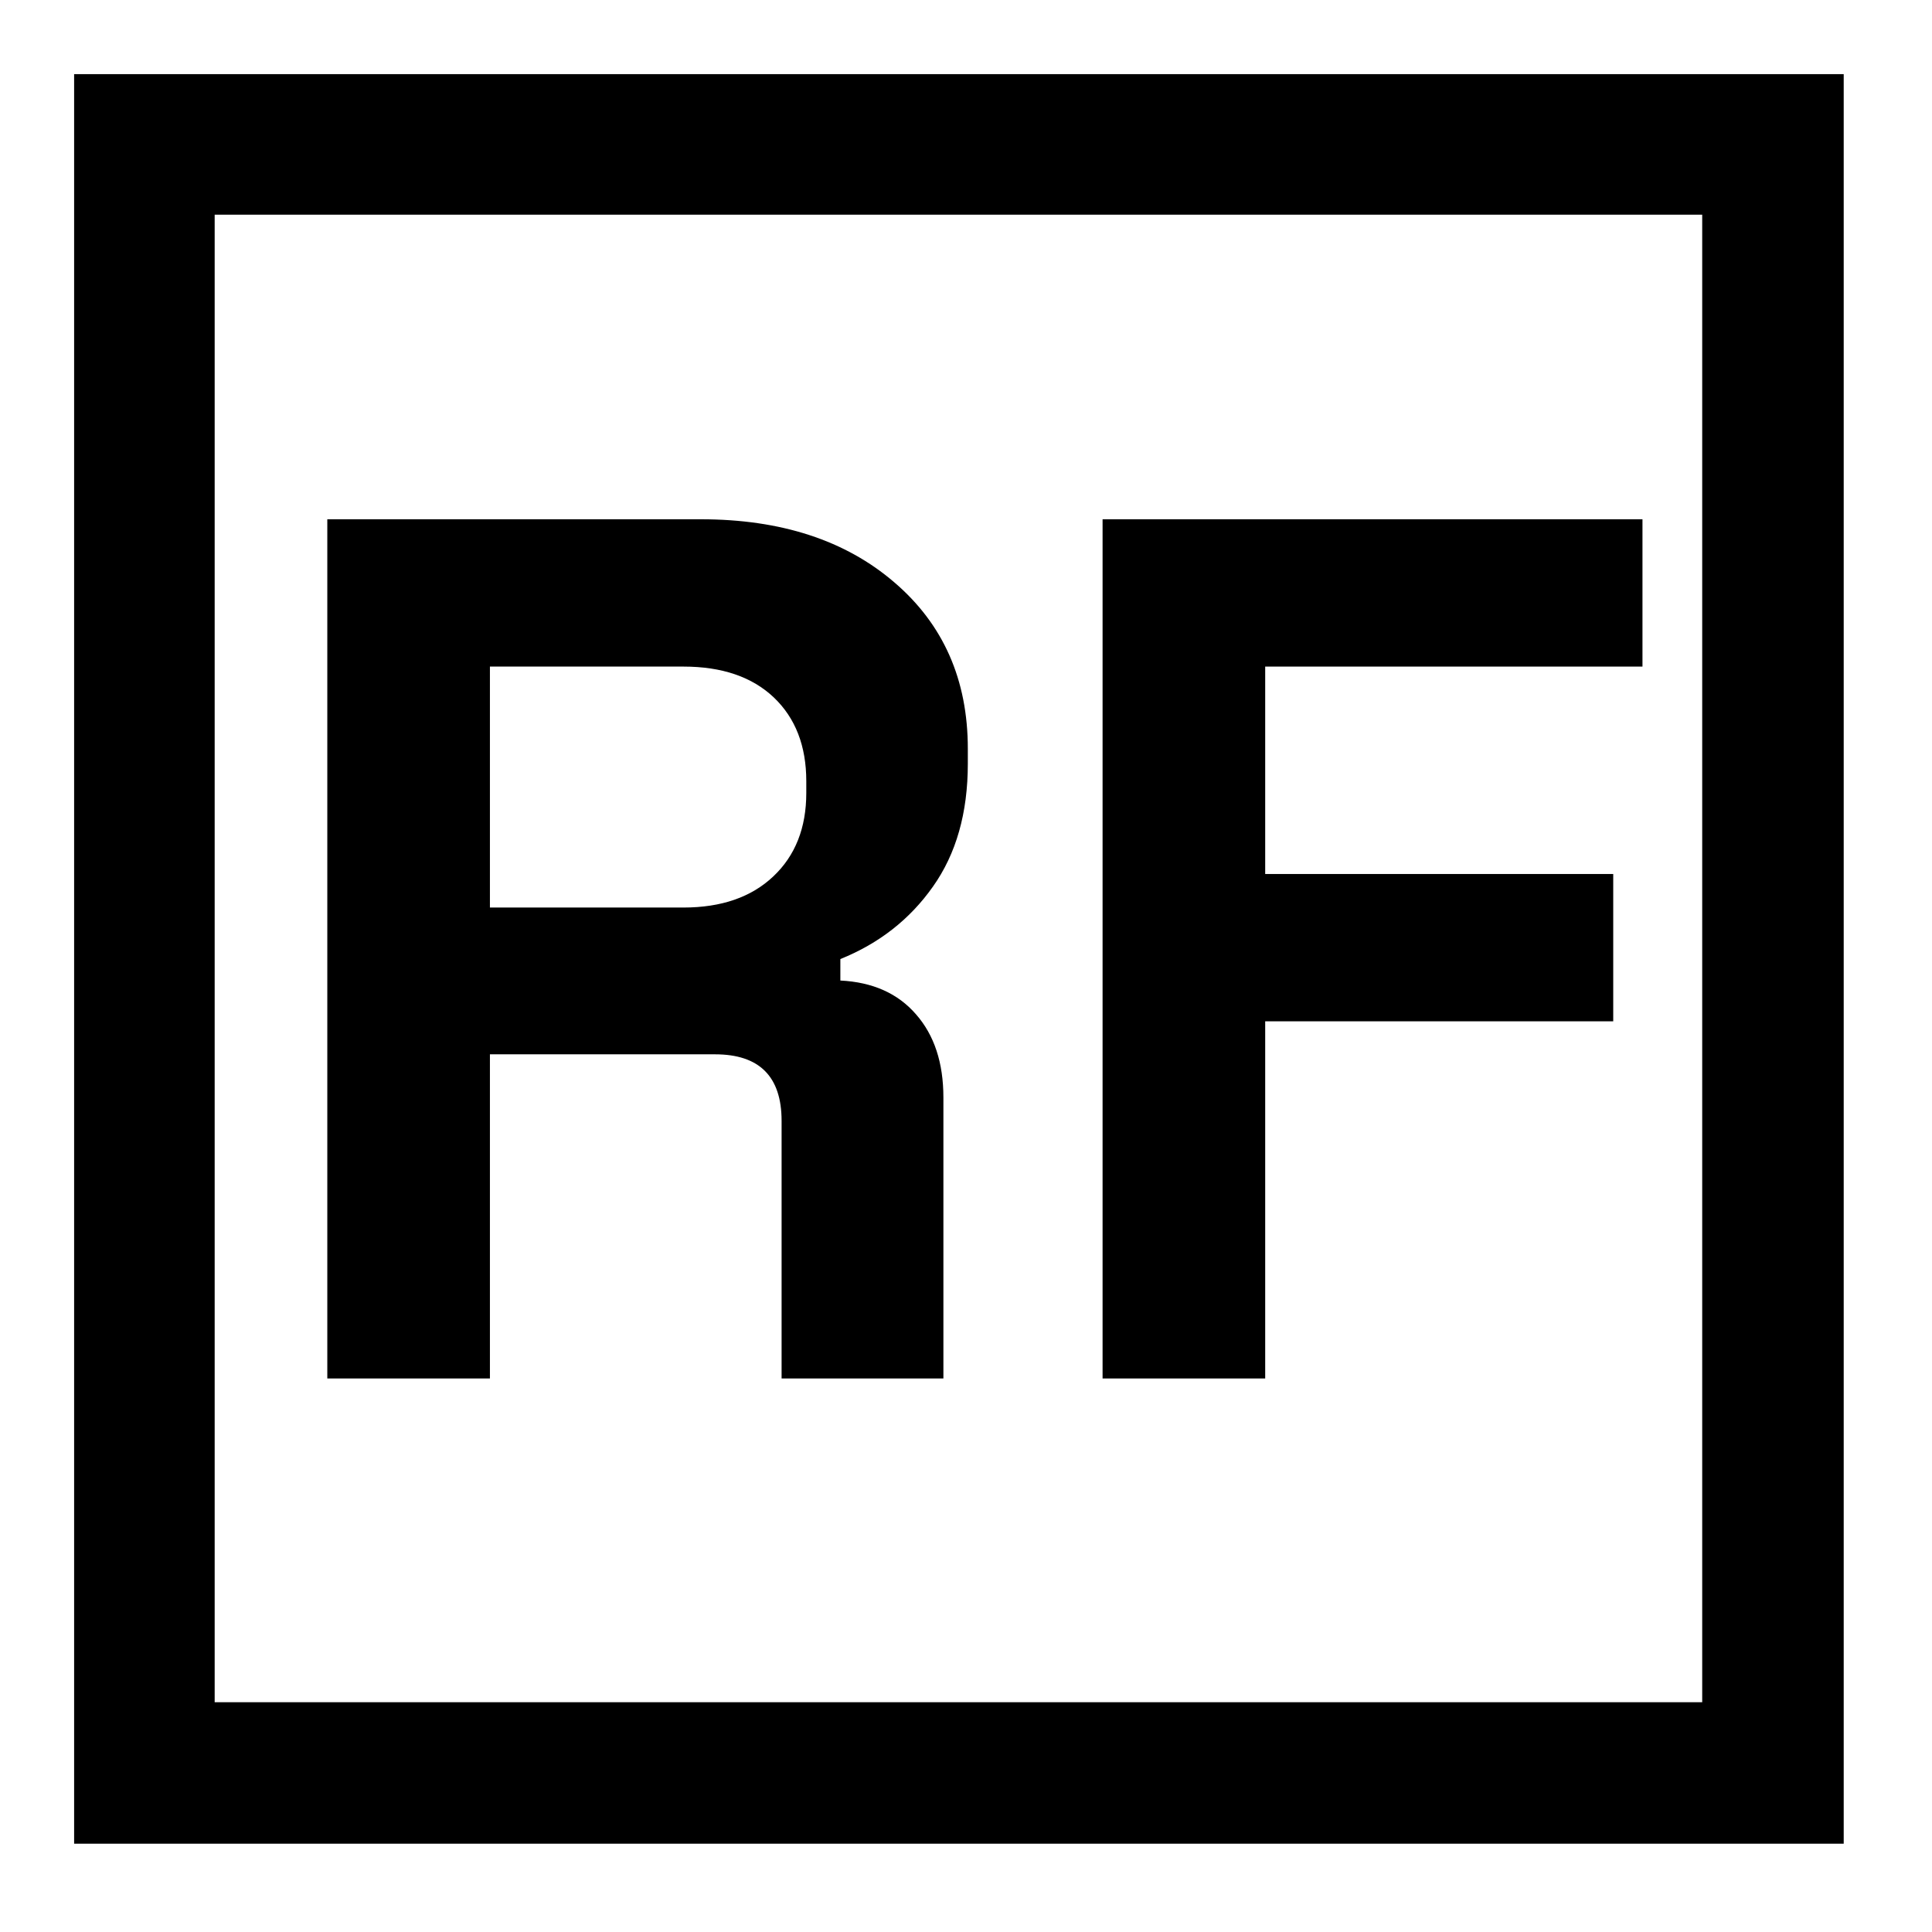
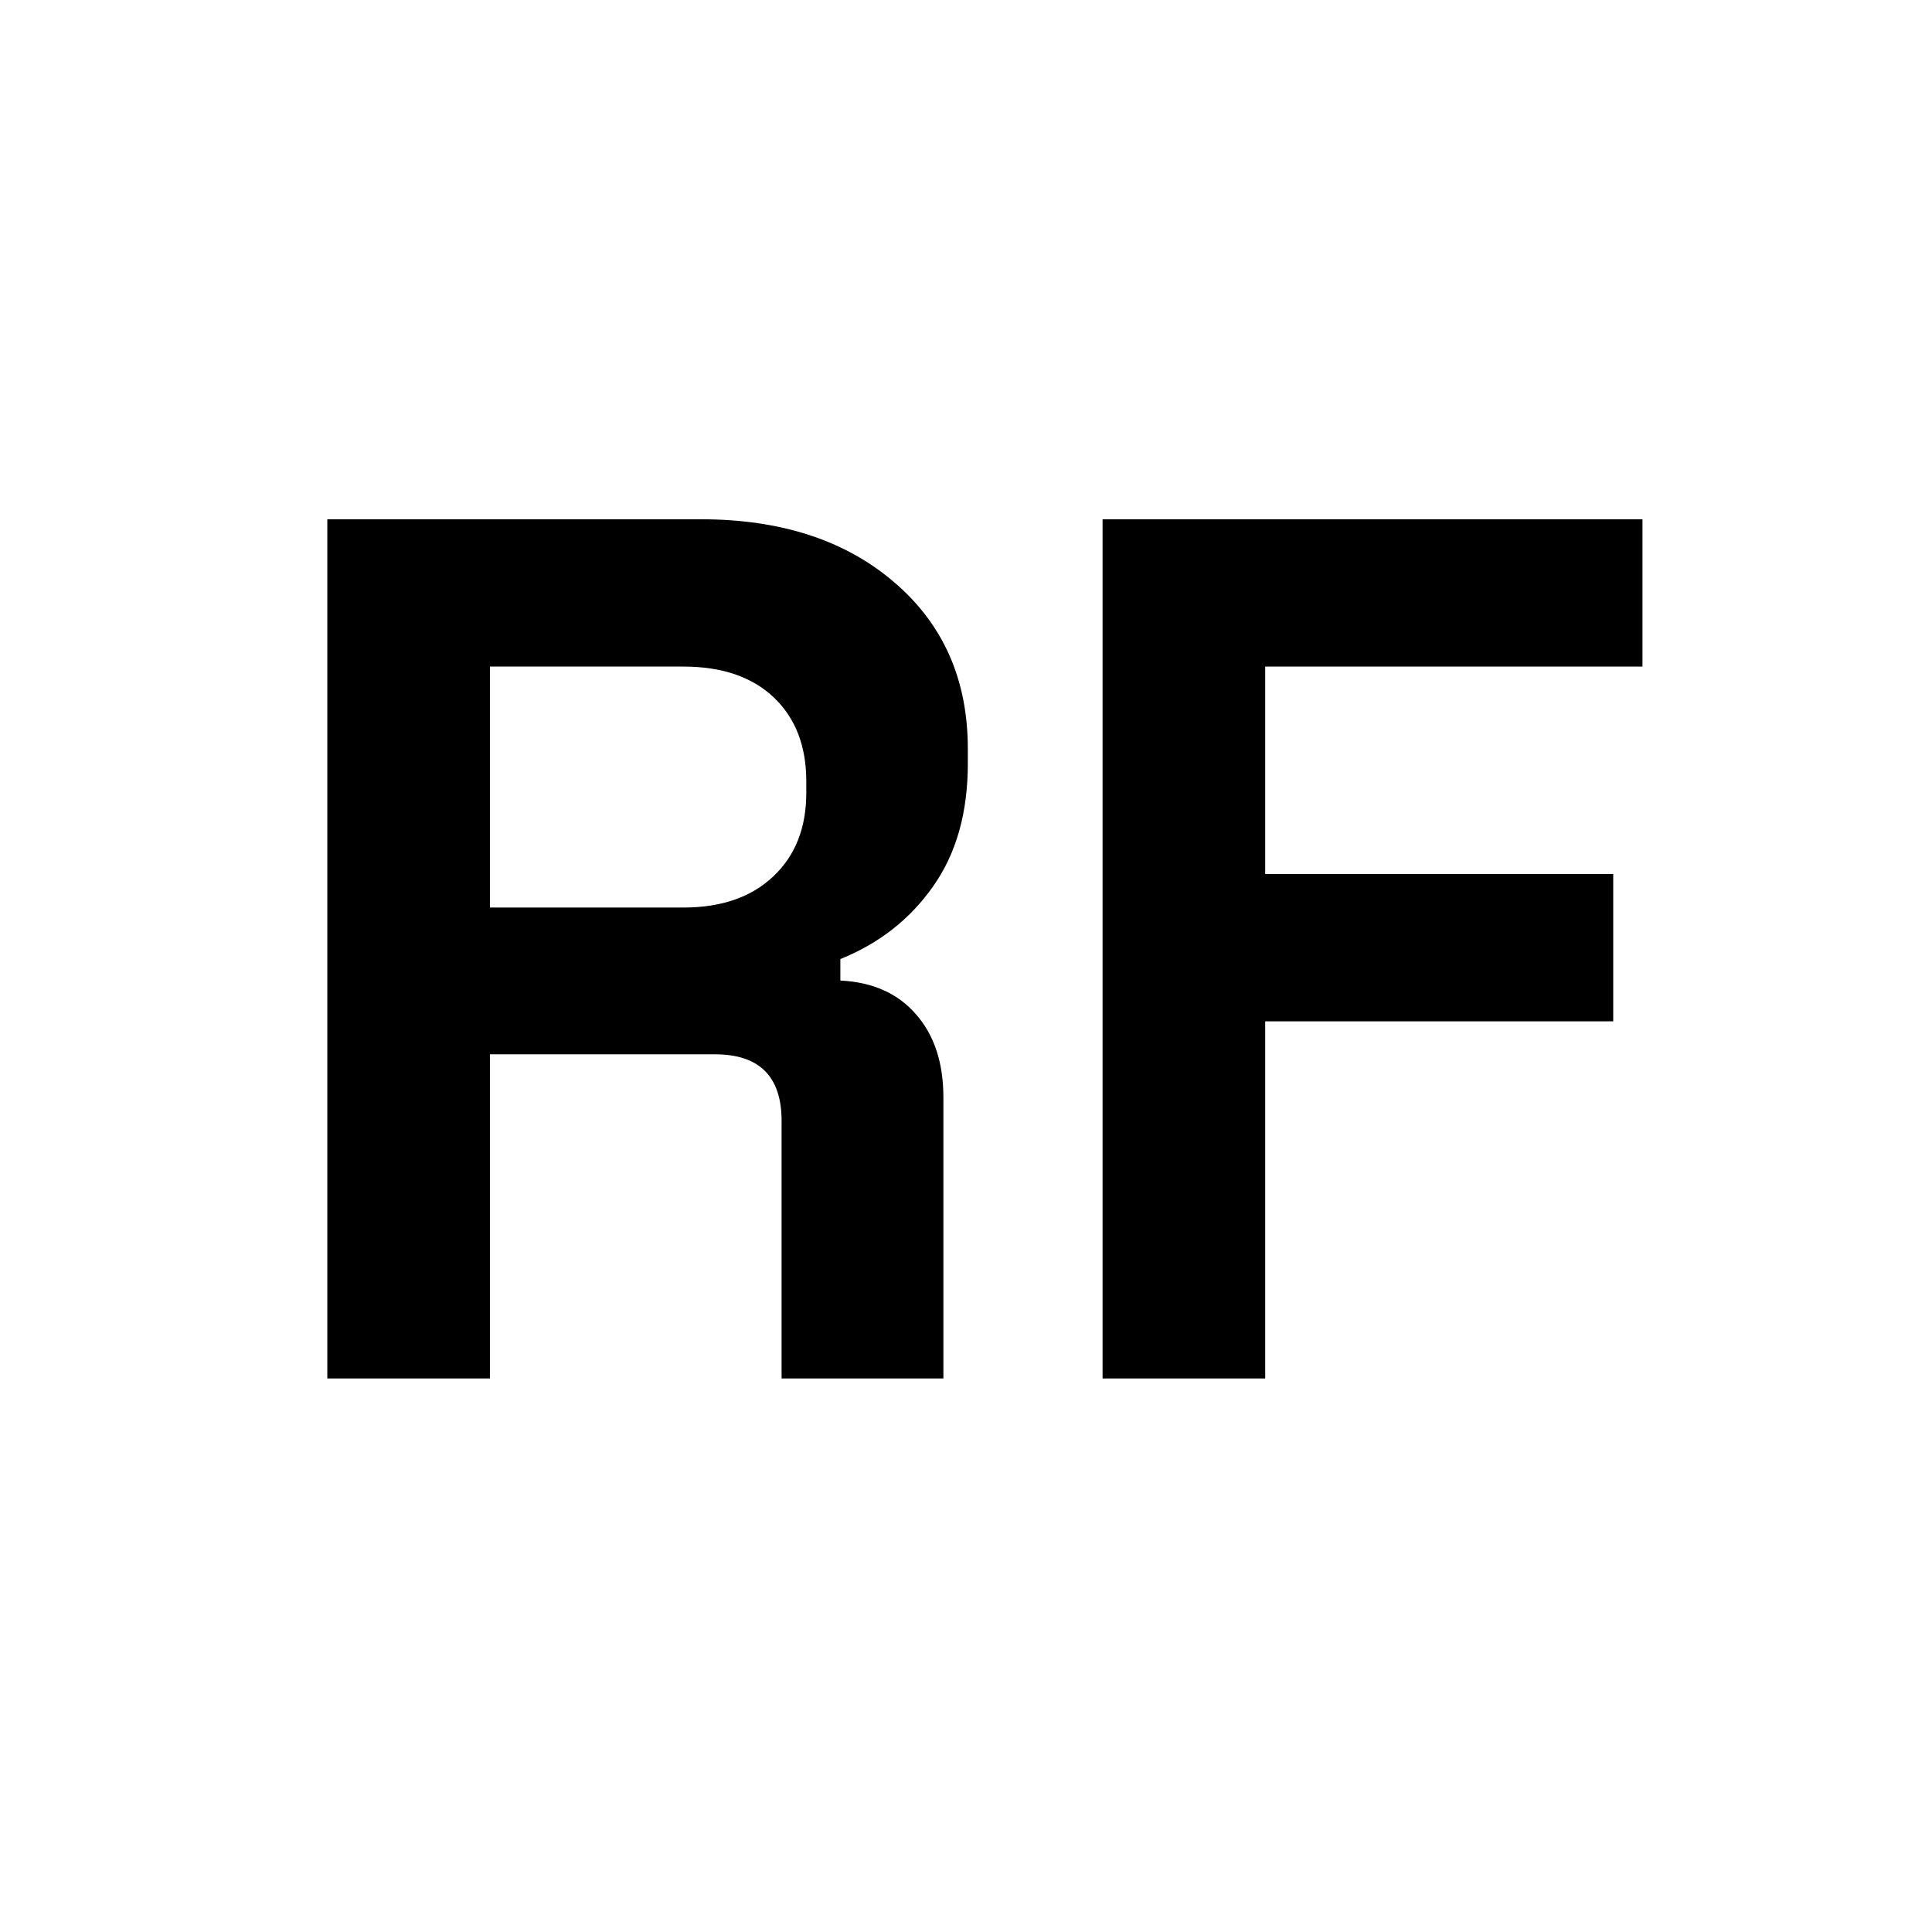
<svg xmlns="http://www.w3.org/2000/svg" version="1.2" preserveAspectRatio="xMidYMid meet" height="150" viewBox="0 0 112.5 112.5" zoomAndPan="magnify" width="150">
  <defs>
    <clipPath id="3a71501f38">
-       <path d="M 5.215 5.215 L 106.789 5.215 L 106.789 106.789 L 5.215 106.789 Z M 5.215 5.215" />
-     </clipPath>
+       </clipPath>
    <clipPath id="c6f0dad2bf">
-       <path d="M 4.316 4.316 L 107.359 4.316 L 107.359 107.359 L 4.316 107.359 Z M 4.316 4.316" />
-     </clipPath>
+       </clipPath>
  </defs>
  <g id="49ee358c7c">
    <g clip-path="url(#3a71501f38)" clip-rule="nonzero">
-       <path d="M 107.355 107.355 L 4.316 107.355 L 4.316 4.316 L 107.355 4.316 Z M 4.969 106.703 L 106.703 106.703 L 106.703 4.969 L 4.969 4.969 Z M 4.969 106.703" style="stroke:none;fill-rule:nonzero;fill:#000000;fill-opacity:1;" />
-     </g>
+       </g>
    <g clip-path="url(#c6f0dad2bf)" clip-rule="nonzero">
      <path transform="matrix(0.744,0,0,0.744,4.317,4.317)" d="M -0.001 -0.001 L -0.001 138.422 L 138.422 138.422 L 138.422 -0.001 L -0.001 -0.001" style="fill:none;stroke-width:22;stroke-linecap:butt;stroke-linejoin:miter;stroke:#000000;stroke-opacity:1;stroke-miterlimit:4;" />
    </g>
    <g style="fill:#000000;fill-opacity:1;">
      <g transform="translate(14.356, 80.268)">
        <path d="M 14.172 0 L 4.703 0 L 4.703 -50.031 L 26.453 -50.031 C 31.117 -50.031 34.875 -48.805 37.719 -46.359 C 40.57 -43.922 42 -40.691 42 -36.672 L 42 -35.797 C 42 -32.93 41.32 -30.547 39.969 -28.641 C 38.625 -26.734 36.828 -25.328 34.578 -24.422 L 34.578 -23.172 C 36.461 -23.078 37.93 -22.422 38.984 -21.203 C 40.047 -19.992 40.578 -18.379 40.578 -16.359 L 40.578 0 L 31.156 0 L 31.156 -15 C 31.156 -17.582 29.863 -18.875 27.281 -18.875 L 14.172 -18.875 Z M 14.172 -41.453 L 14.172 -27.422 L 25.438 -27.422 C 27.645 -27.422 29.391 -28.023 30.672 -29.234 C 31.953 -30.441 32.594 -32.062 32.594 -34.094 L 32.594 -34.781 C 32.594 -36.832 31.961 -38.457 30.703 -39.656 C 29.441 -40.852 27.688 -41.453 25.438 -41.453 Z M 14.172 -41.453" style="stroke:none" />
      </g>
    </g>
    <g style="fill:#000000;fill-opacity:1;">
      <g transform="translate(59.5, 80.268)">
        <path d="M 14.172 0 L 4.703 0 L 4.703 -50.031 L 36.141 -50.031 L 36.141 -41.453 L 14.172 -41.453 L 14.172 -29.375 L 34.438 -29.375 L 34.438 -20.797 L 14.172 -20.797 Z M 14.172 0" style="stroke:none" />
      </g>
    </g>
  </g>
</svg>